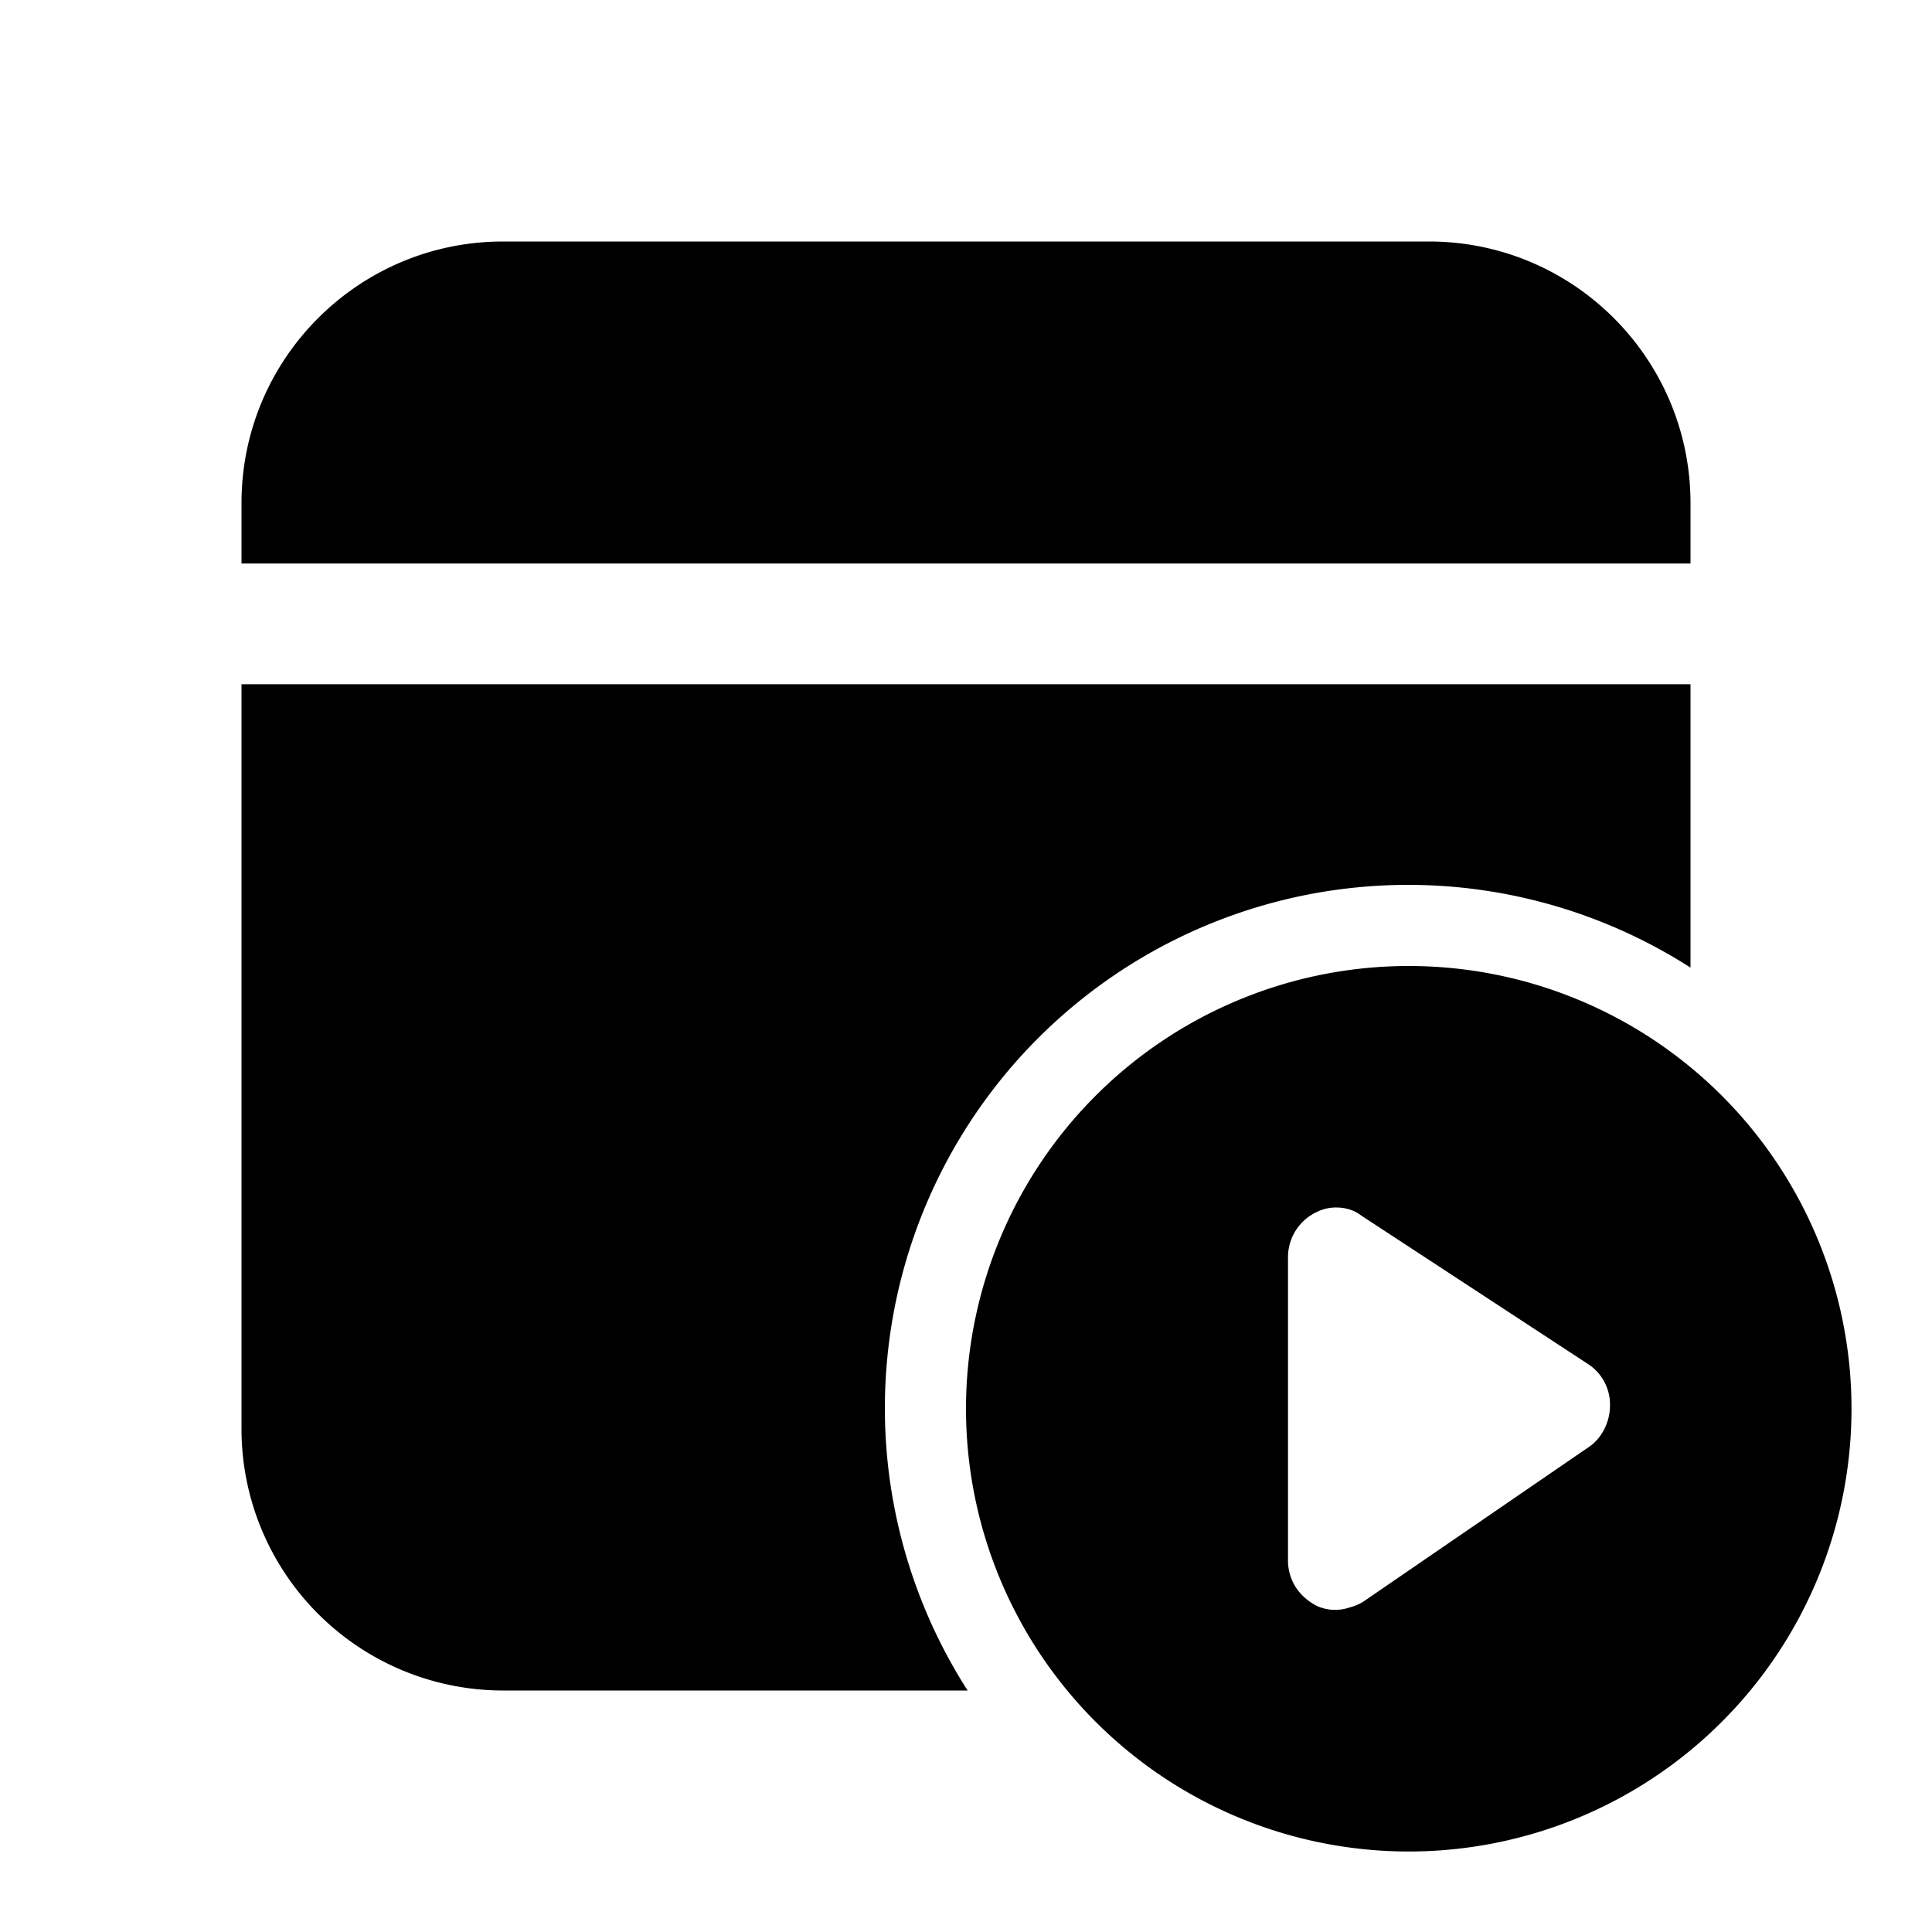
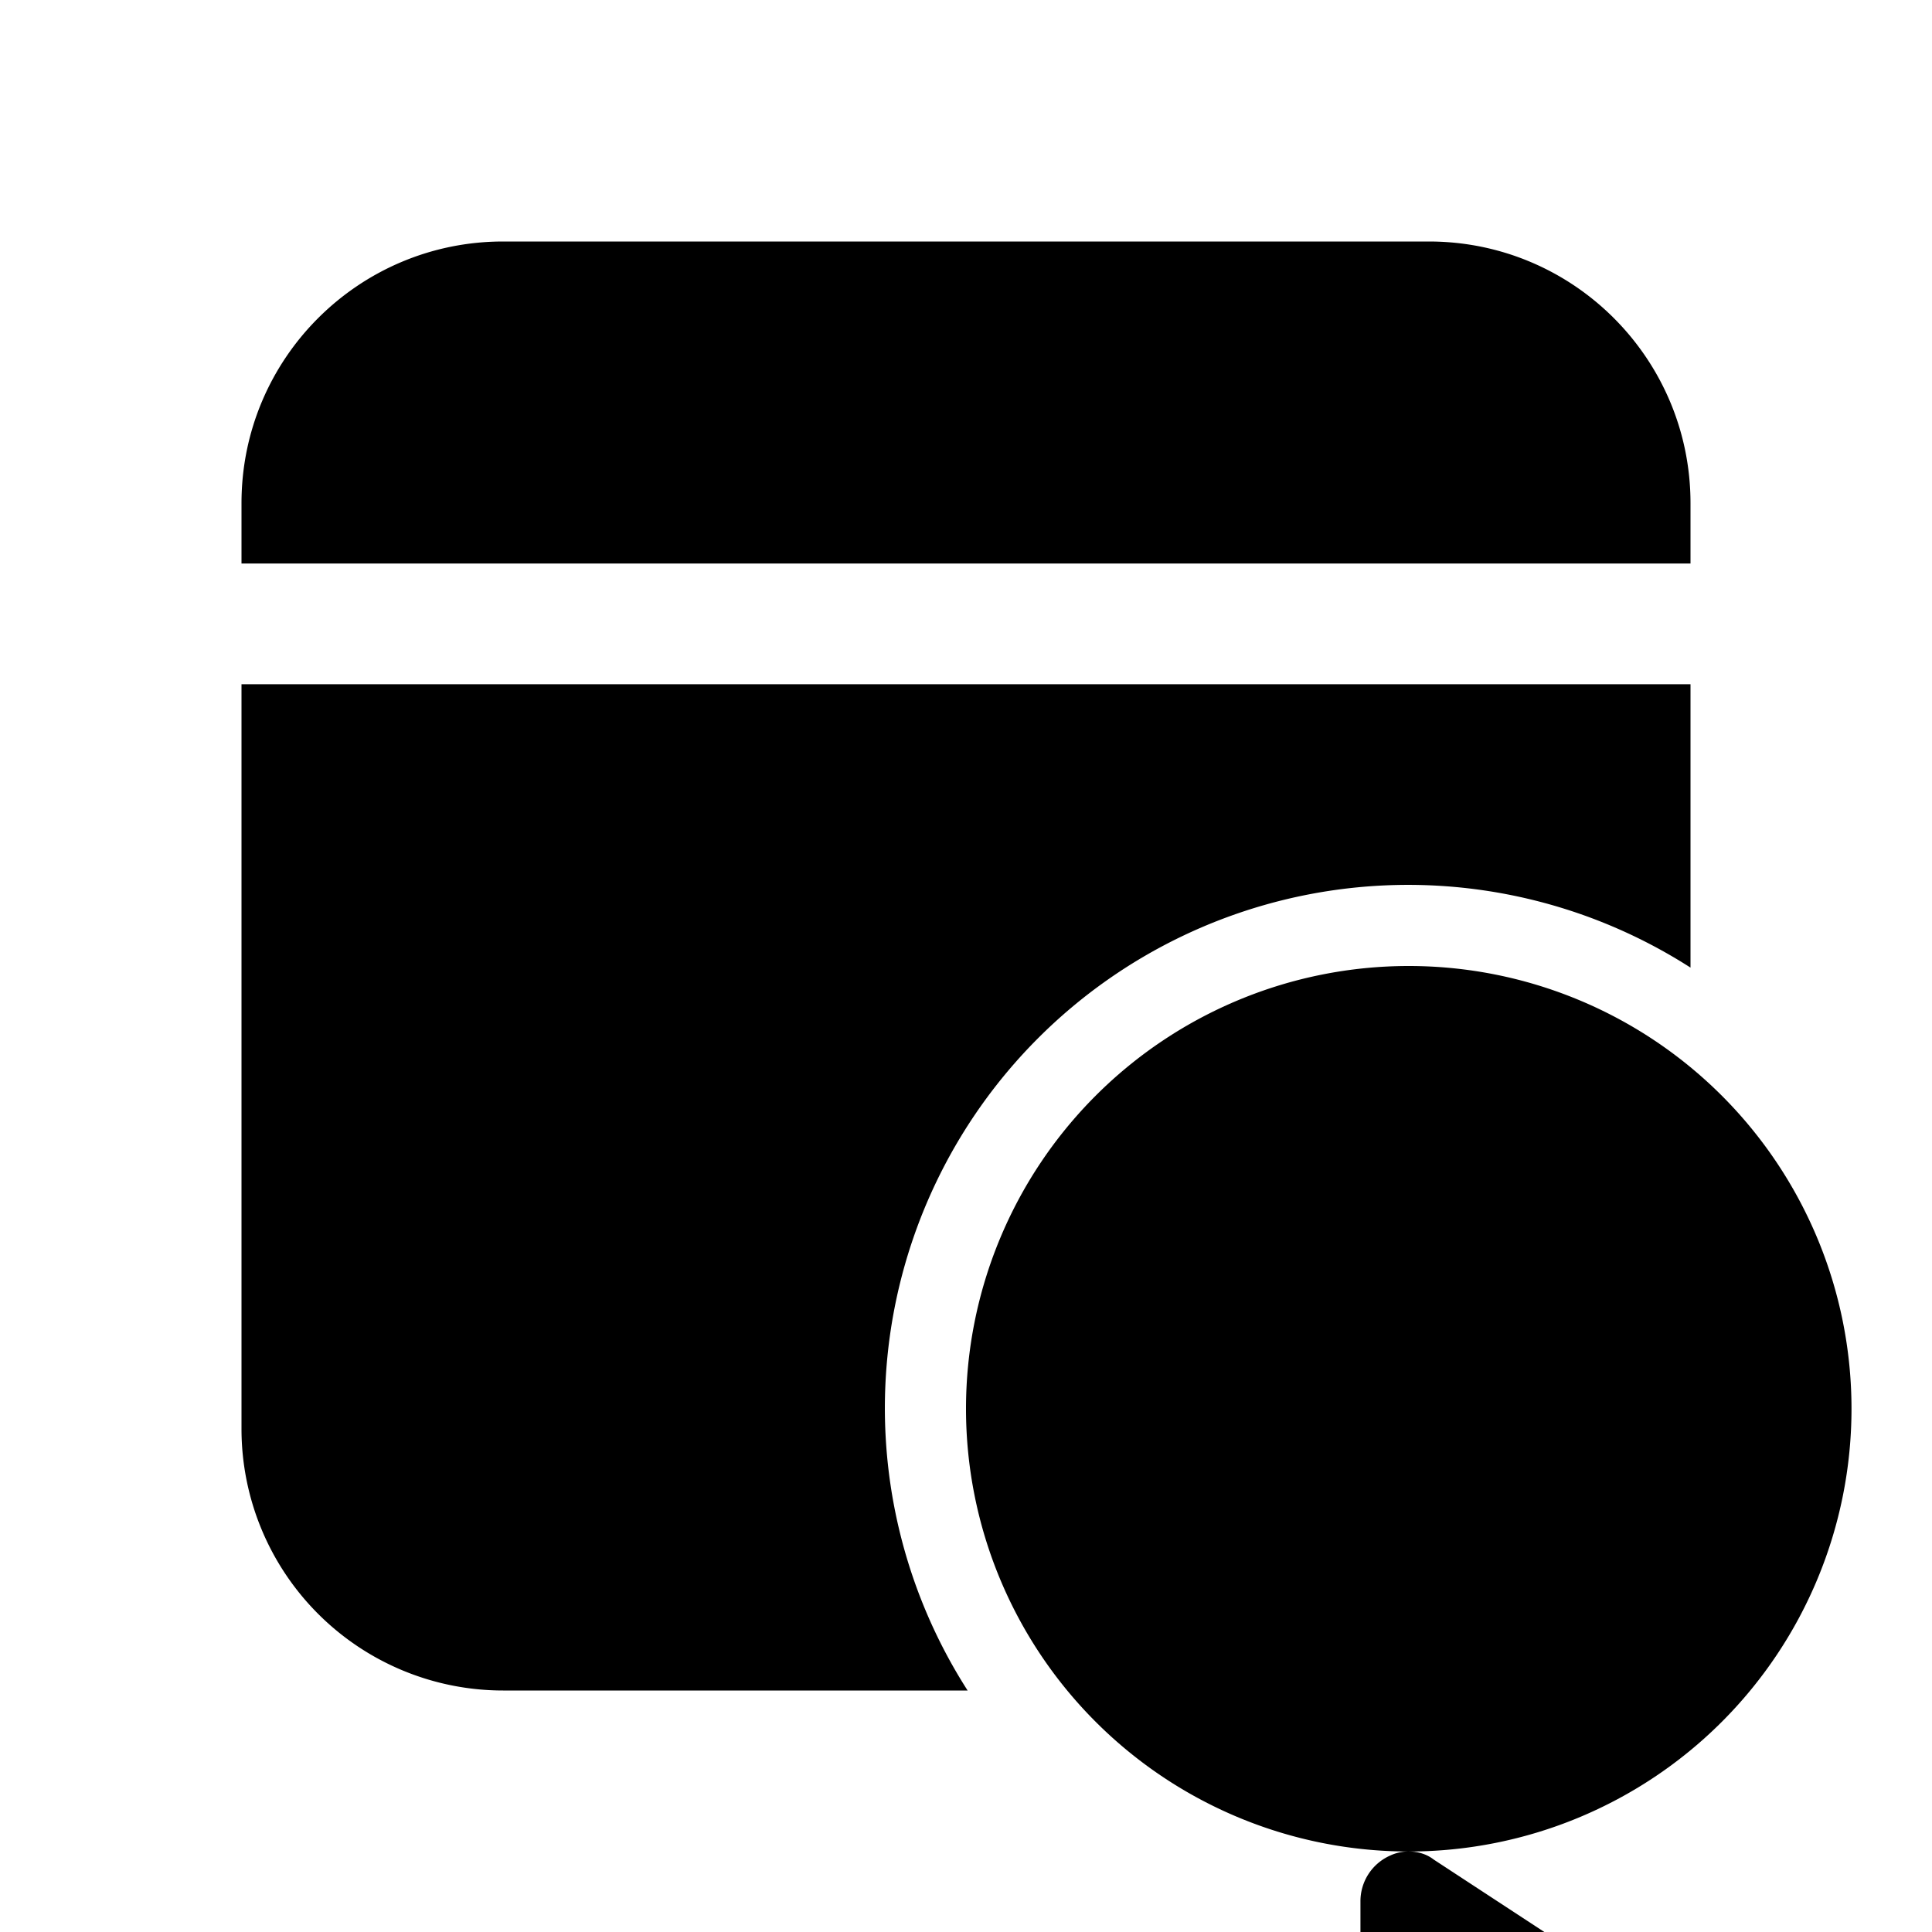
<svg xmlns="http://www.w3.org/2000/svg" width="24" height="24" viewBox="0 0 24 24">
-   <path d="M21 8.5v3.52A6.5 6.5 0 0 0 12.02 21H6.25A3.25 3.25 0 0 1 3 17.75V8.5h18ZM17.75 3C19.55 3 21 4.46 21 6.25V7H3v-.75C3 4.45 4.46 3 6.25 3h11.5Zm-.25 20a5.5 5.5 0 1 0 0-11 5.5 5.5 0 0 0 0 11Zm-.9-8c.11 0 .22.03.31.1l2.81 1.84a.6.6 0 0 1 .28.52.65.65 0 0 1-.11.36.56.56 0 0 1-.16.16l-2.8 1.92a.66.66 0 0 1-.17.07.55.55 0 0 1-.4-.02.7.7 0 0 1-.18-.13.61.61 0 0 1-.18-.44v-3.76a.62.62 0 0 1 .37-.57.53.53 0 0 1 .23-.05Z" />
+   <path d="M21 8.5v3.52A6.5 6.5 0 0 0 12.02 21H6.25A3.25 3.25 0 0 1 3 17.75V8.5h18ZM17.75 3C19.55 3 21 4.46 21 6.25V7H3v-.75C3 4.45 4.46 3 6.25 3h11.5Zm-.25 20a5.5 5.5 0 1 0 0-11 5.5 5.5 0 0 0 0 11Zc.11 0 .22.03.31.1l2.81 1.84a.6.6 0 0 1 .28.52.65.65 0 0 1-.11.36.56.56 0 0 1-.16.16l-2.8 1.92a.66.66 0 0 1-.17.07.55.55 0 0 1-.4-.02.7.7 0 0 1-.18-.13.61.61 0 0 1-.18-.44v-3.76a.62.62 0 0 1 .37-.57.53.53 0 0 1 .23-.05Z" />
</svg>